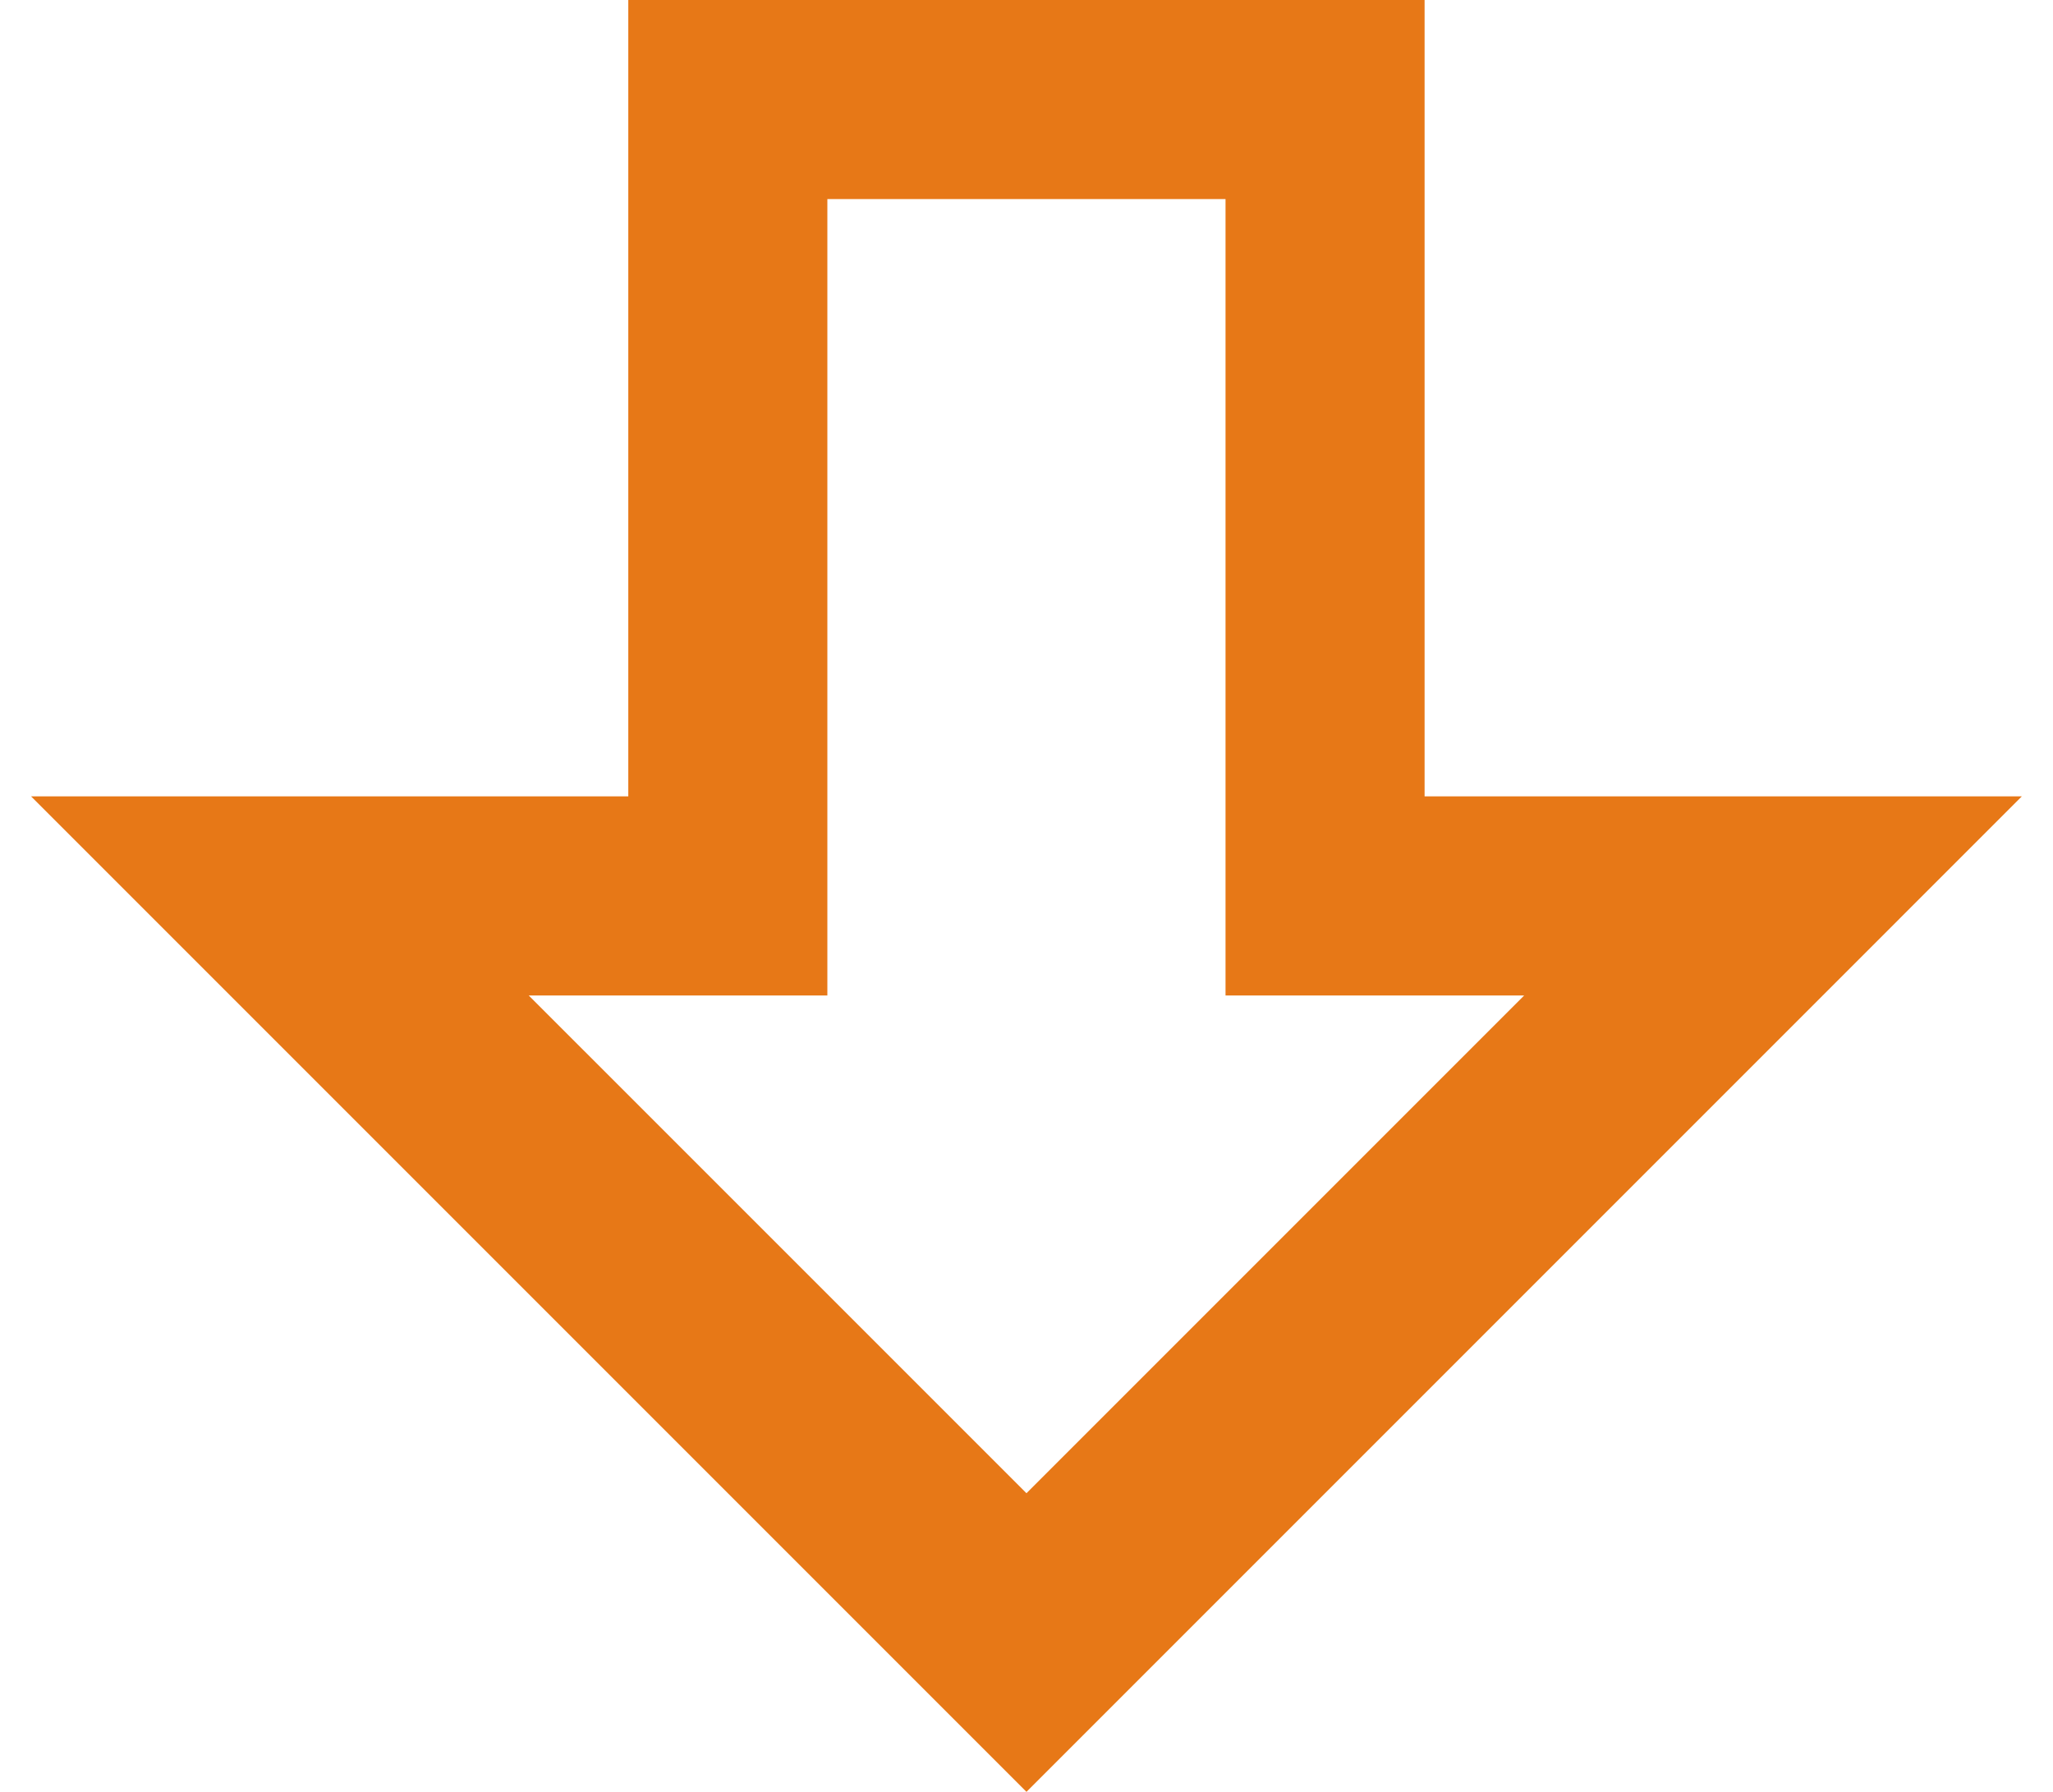
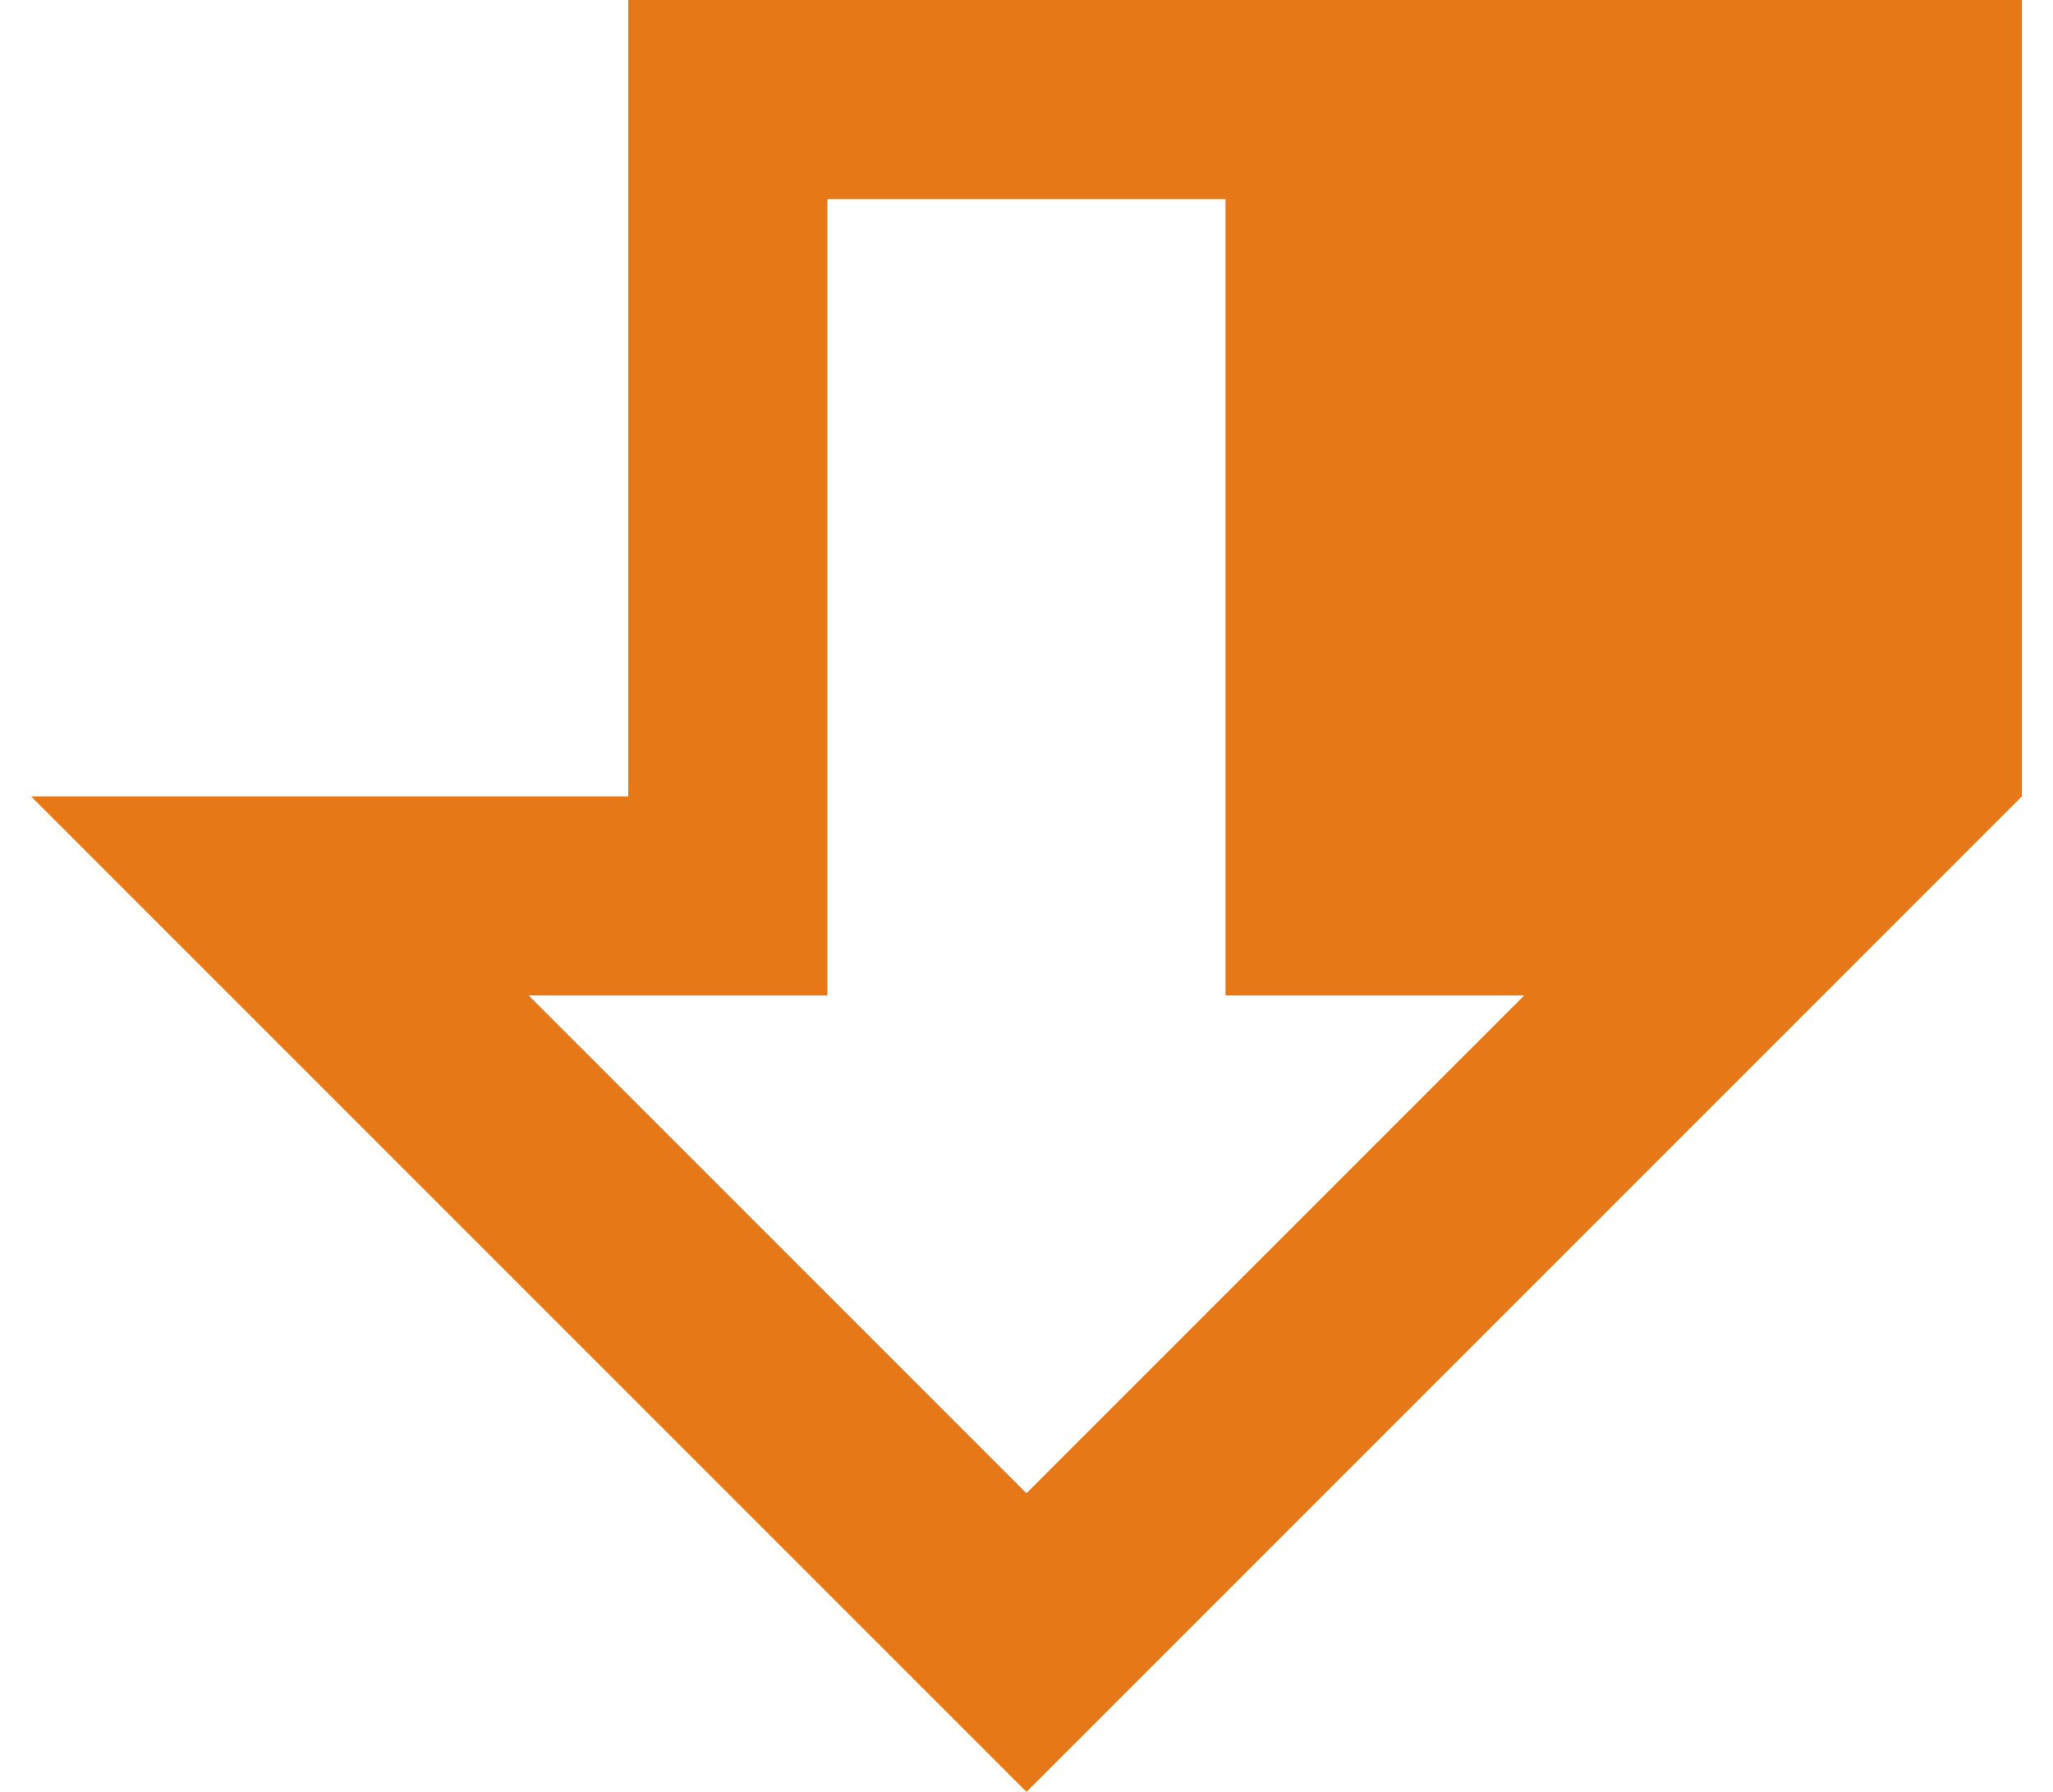
<svg xmlns="http://www.w3.org/2000/svg" width="55" height="48" viewBox="0 0 55 48" fill="none">
-   <path d="M54.165 21.333L27.499 48L0.832 21.333H16.832V0H38.165V21.333H54.165ZM27.499 40L40.832 26.667H32.832V5.333H22.165V26.667H14.165L27.499 40Z" fill="#E77817" />
+   <path d="M54.165 21.333L27.499 48L0.832 21.333H16.832V0H38.165H54.165ZM27.499 40L40.832 26.667H32.832V5.333H22.165V26.667H14.165L27.499 40Z" fill="#E77817" />
</svg>